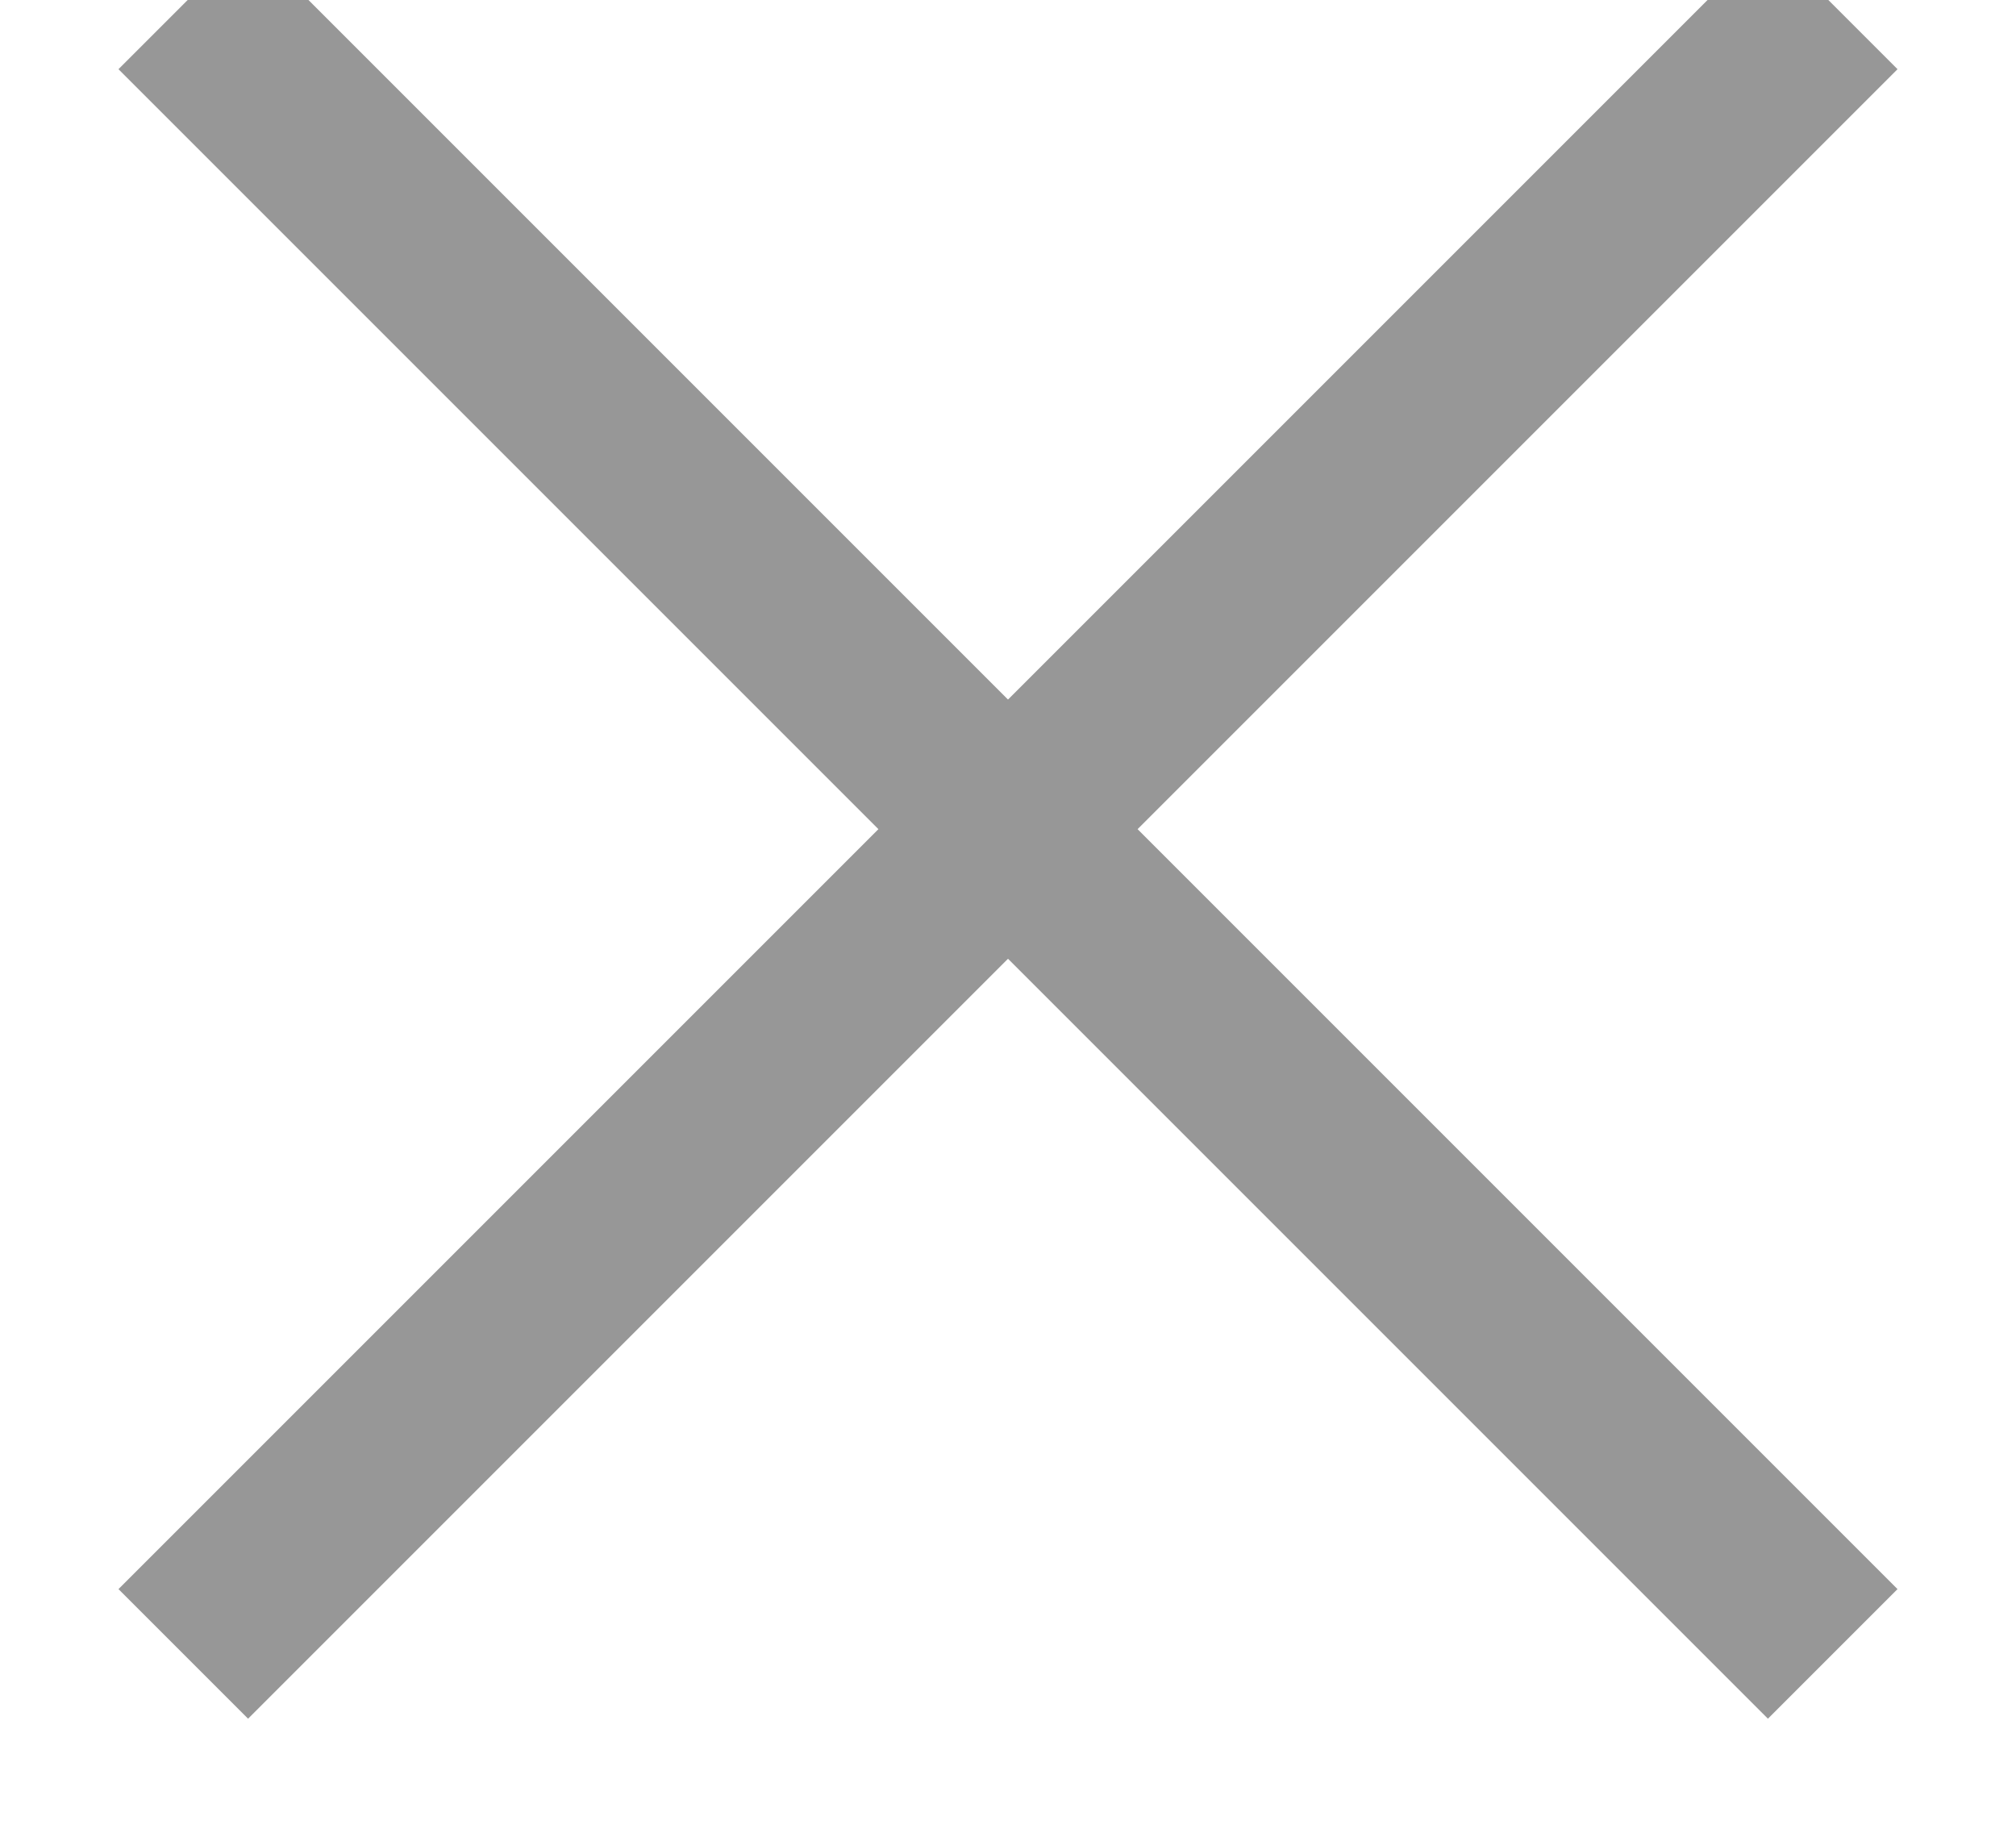
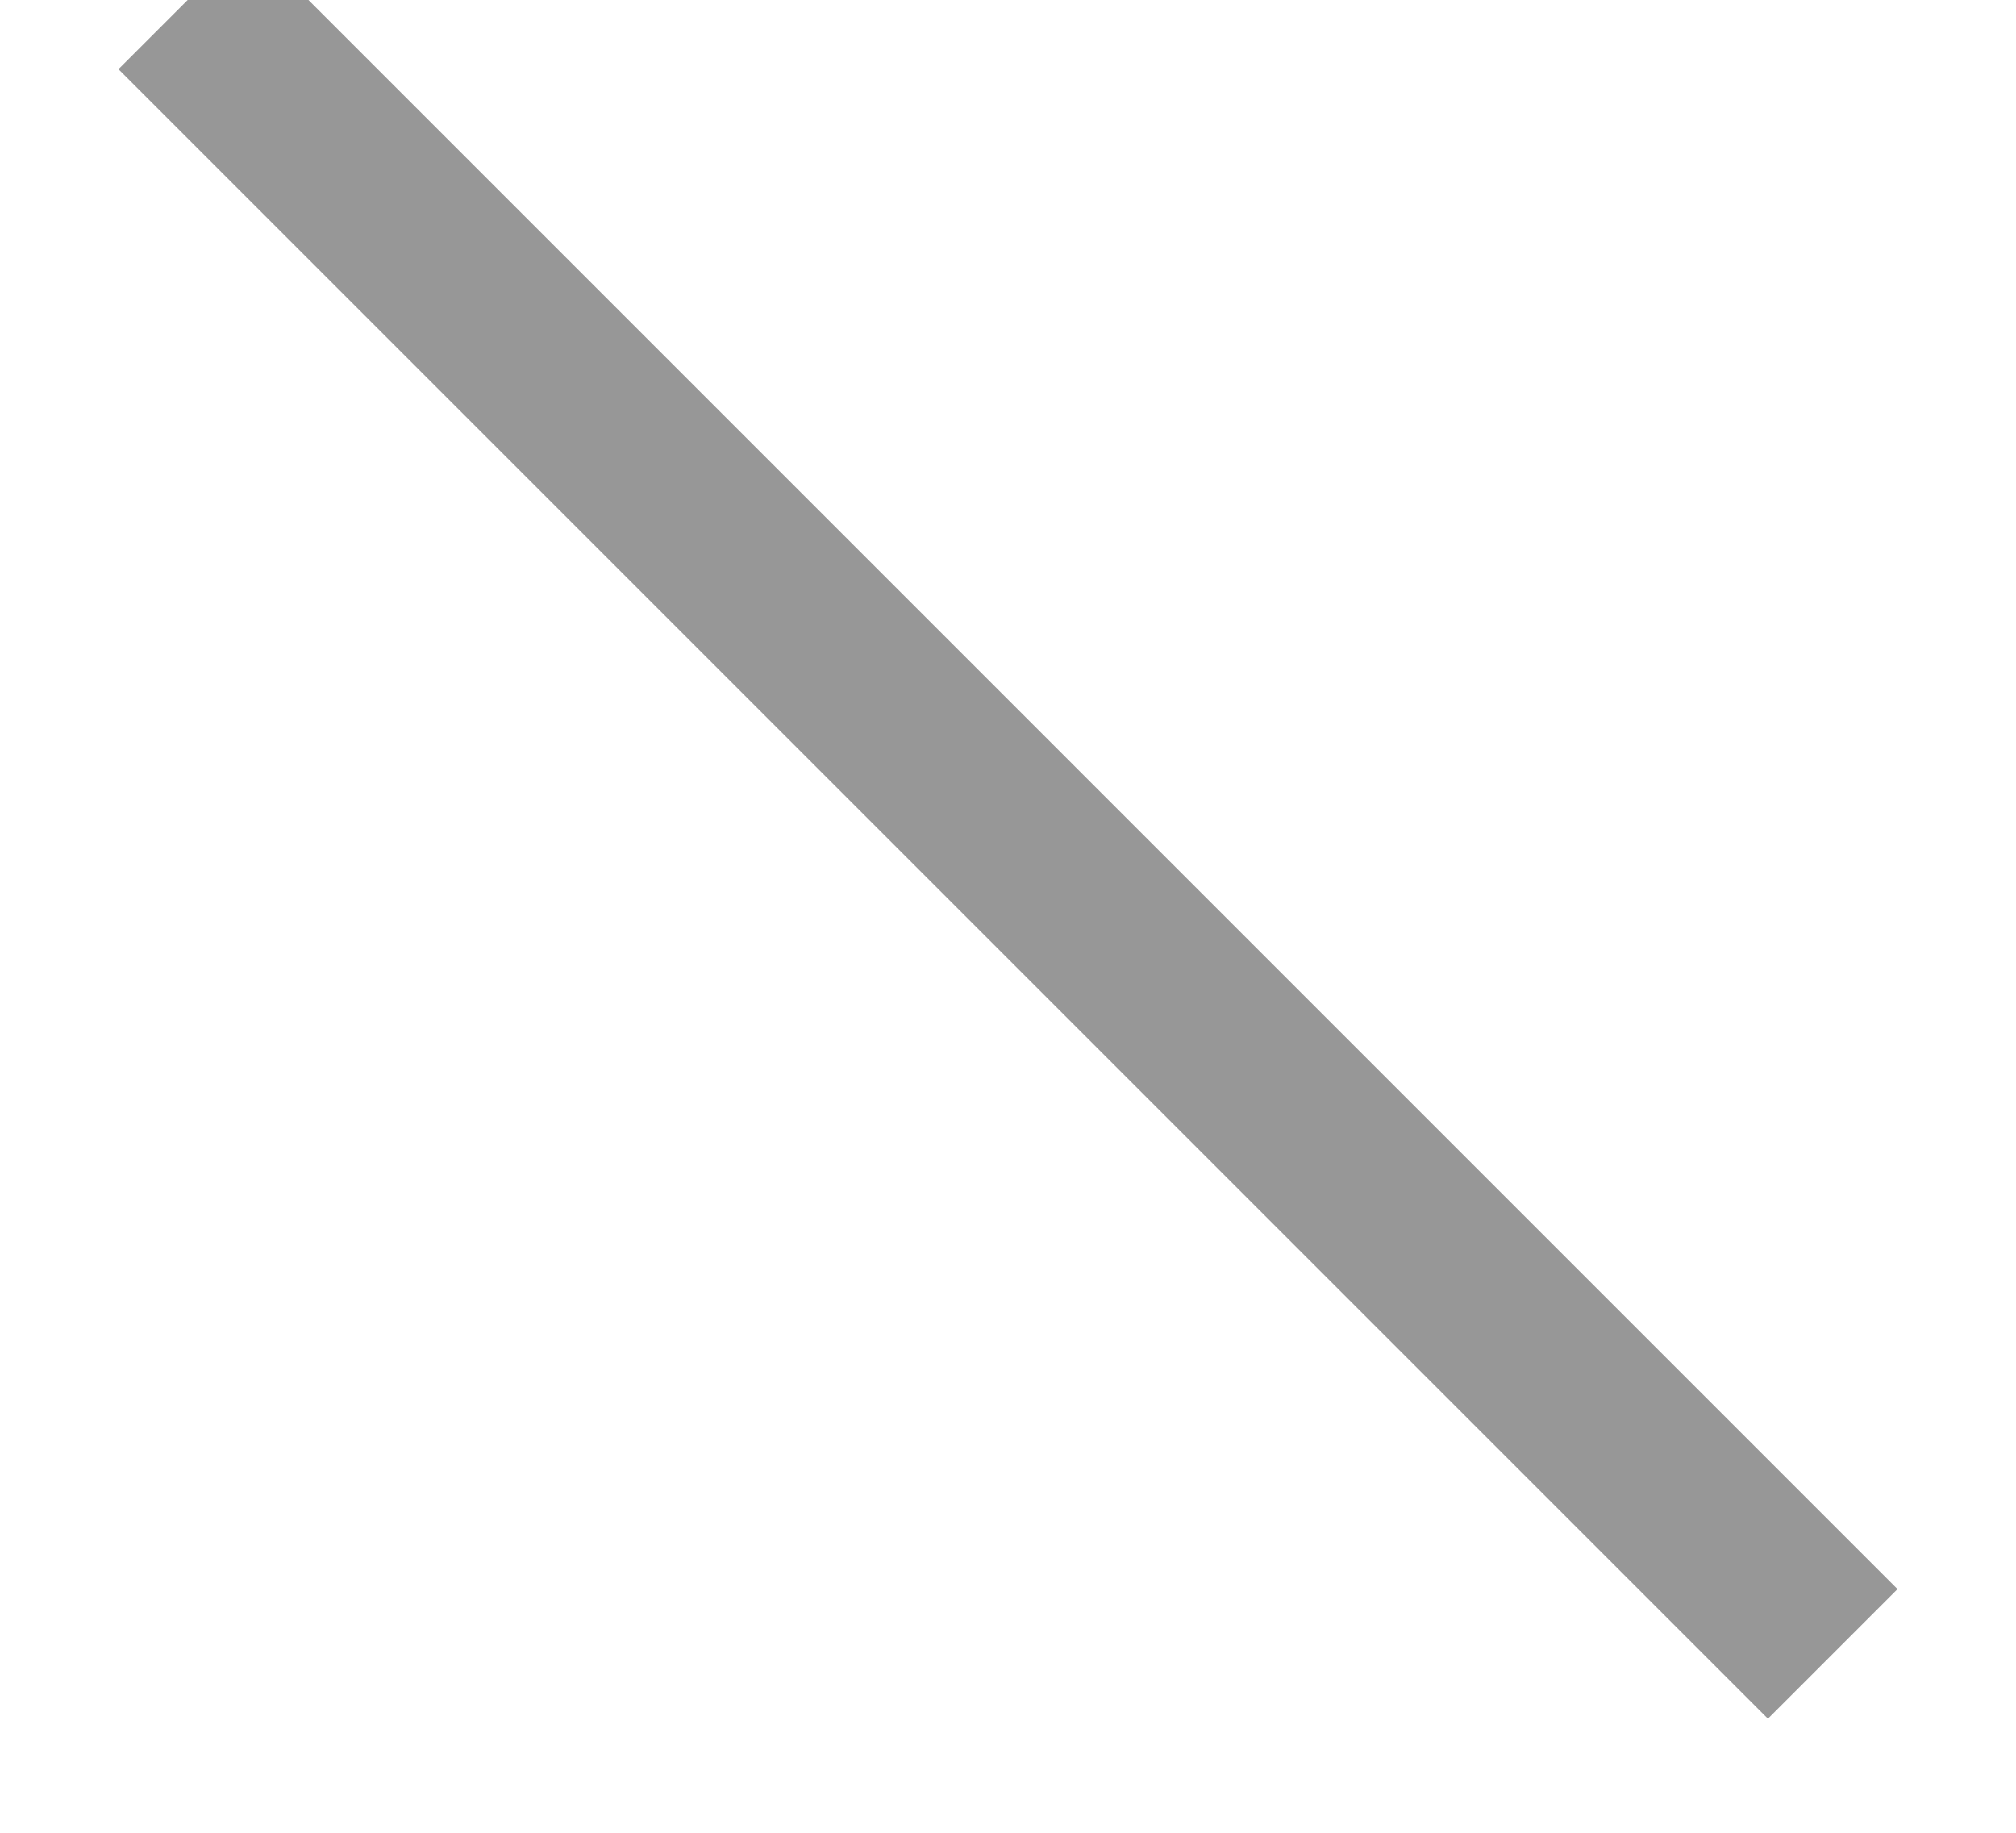
<svg xmlns="http://www.w3.org/2000/svg" width="11px" height="10px" viewBox="0 0 11 10" version="1.1">
  <title>Group 5</title>
  <desc>Created with Sketch.</desc>
  <g id="DESIGN" stroke="none" stroke-width="1" fill="none" fill-rule="evenodd" stroke-linecap="square">
    <g id="Works" transform="translate(-1285, -71)" stroke="#979797">
      <g id="Group-5" transform="translate(1286, 71.024)">
-         <path d="M9,0 L0,9 L9,0 Z" id="Line-Copy" transform="translate(4.5, 4.5) rotate(180) translate(-4.5, -4.5) " />
-         <path d="M9,0 L0,9 L9,0 Z" id="Line-Copy" transform="translate(4.5, 4.5) rotate(90) translate(-4.5, -4.5) " />
+         <path d="M9,0 L0,9 Z" id="Line-Copy" transform="translate(4.5, 4.5) rotate(90) translate(-4.5, -4.5) " />
      </g>
    </g>
  </g>
</svg>